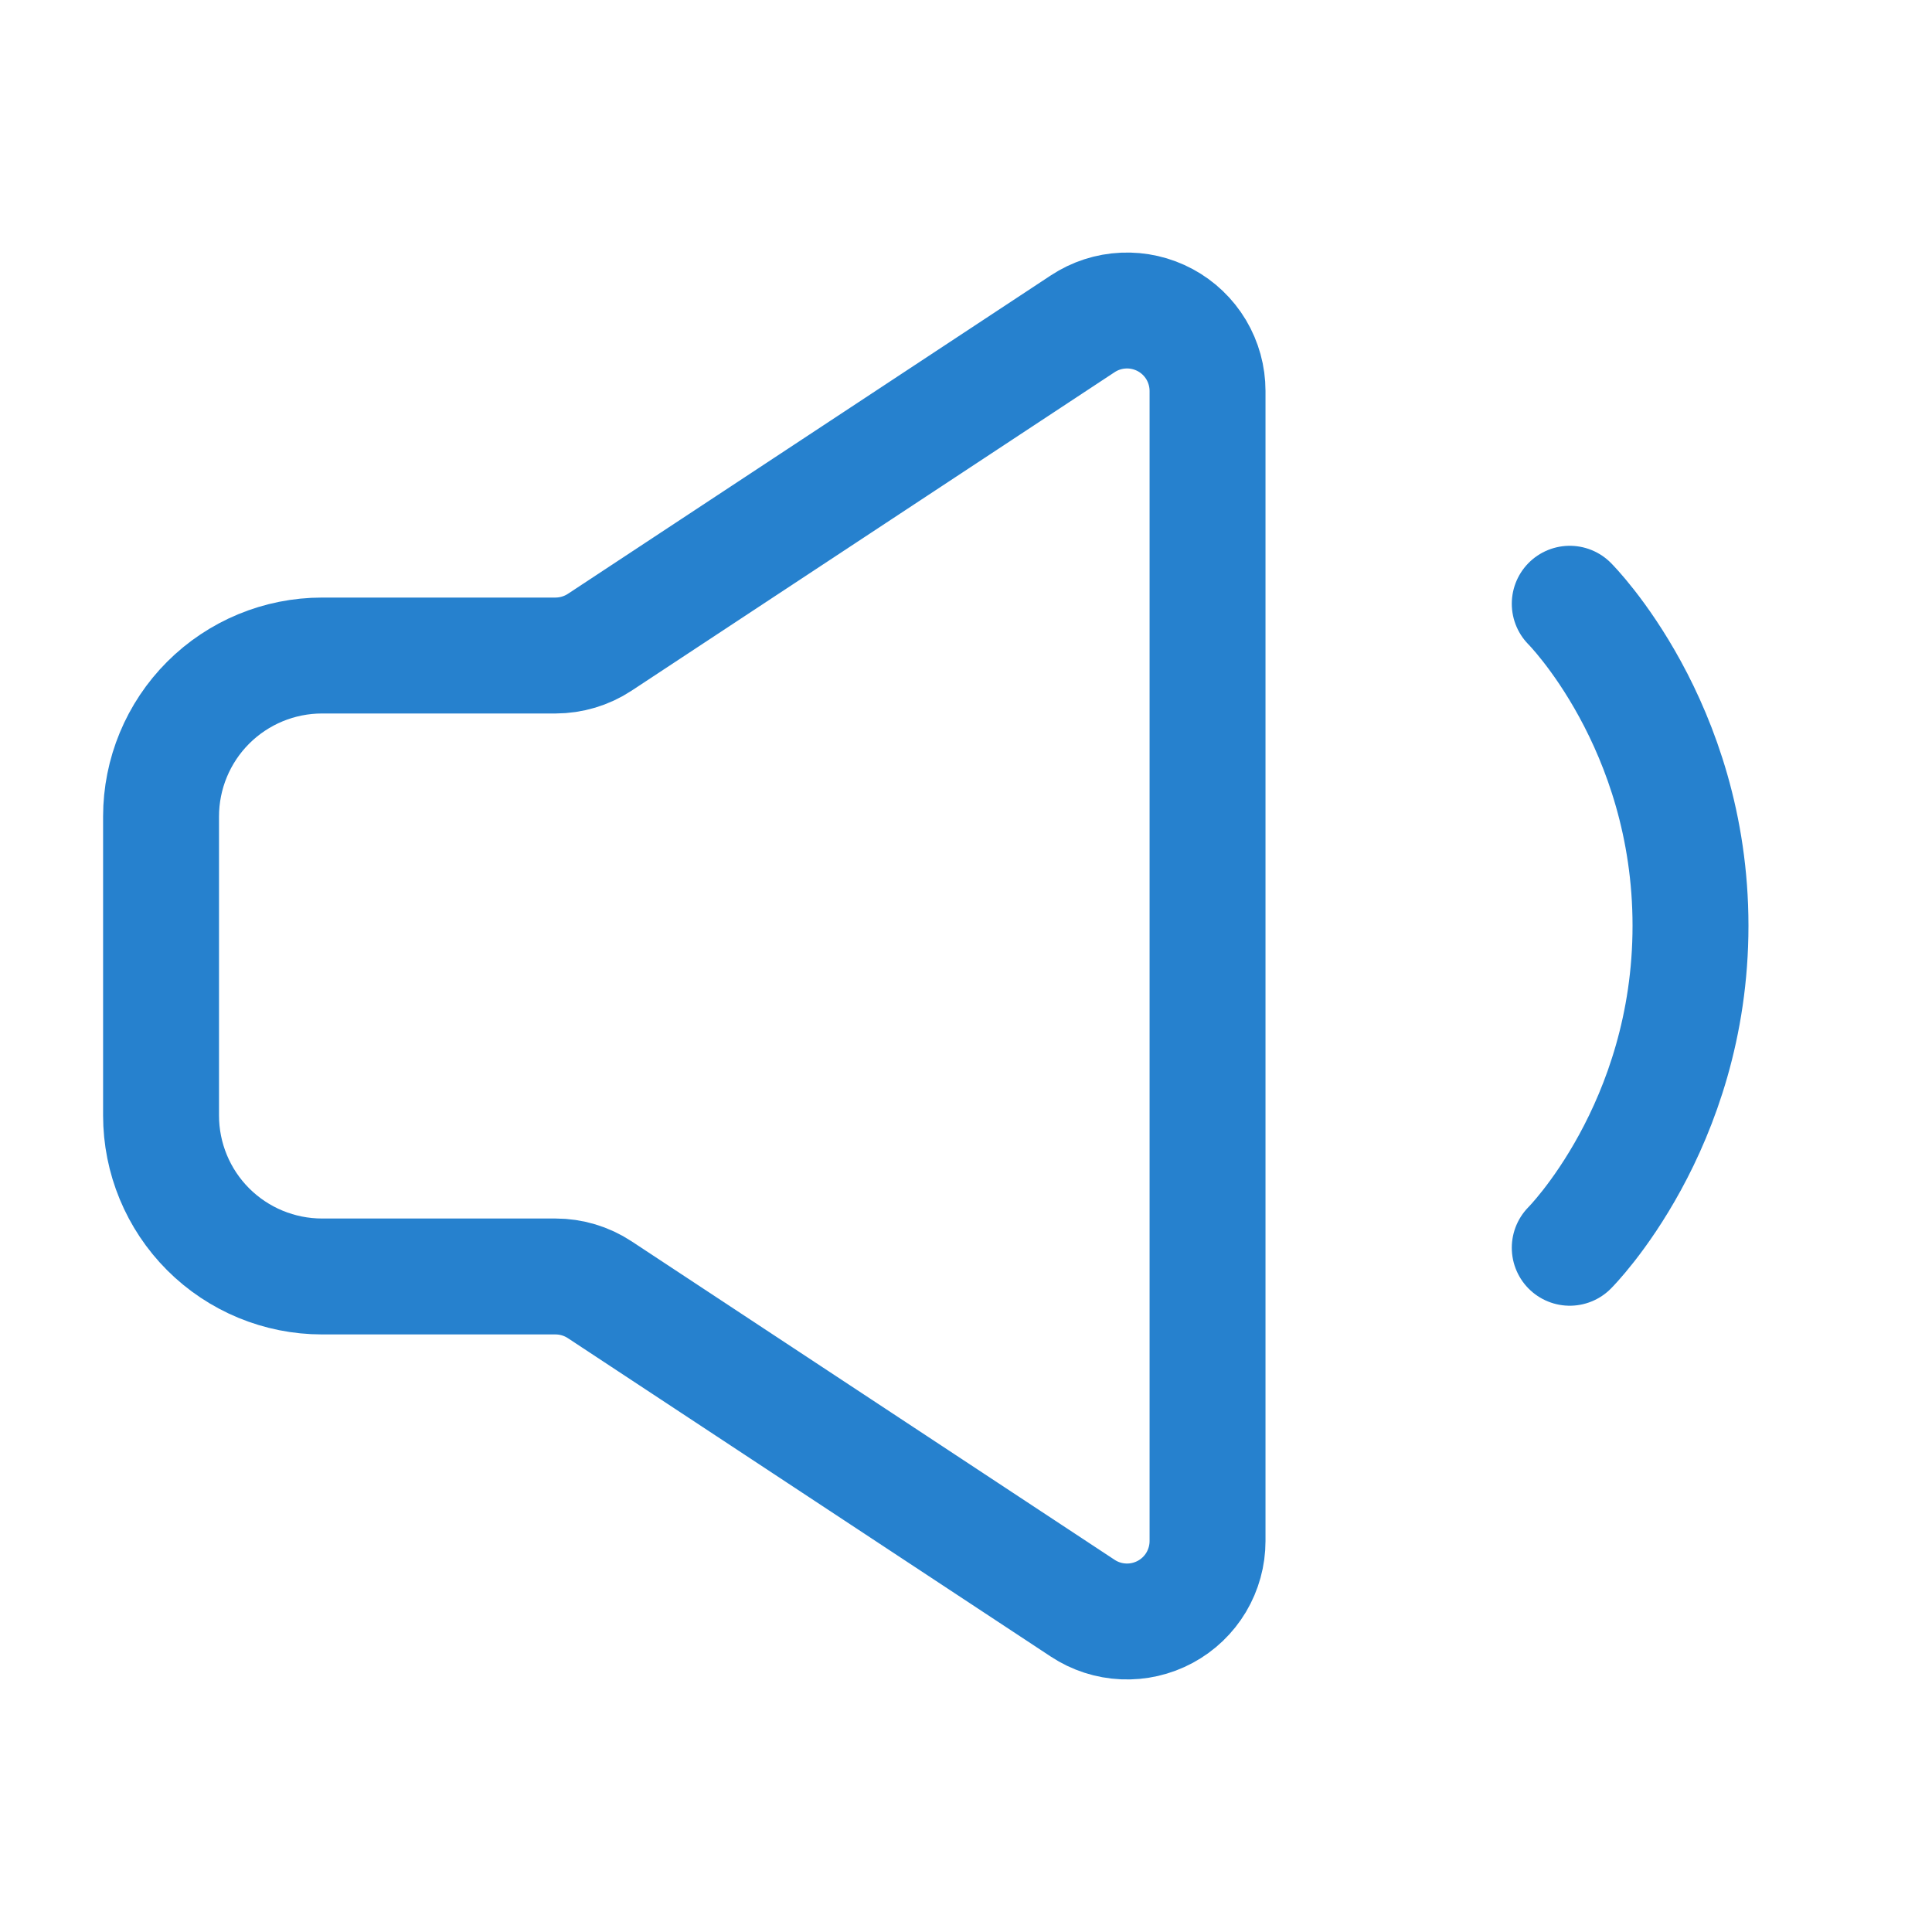
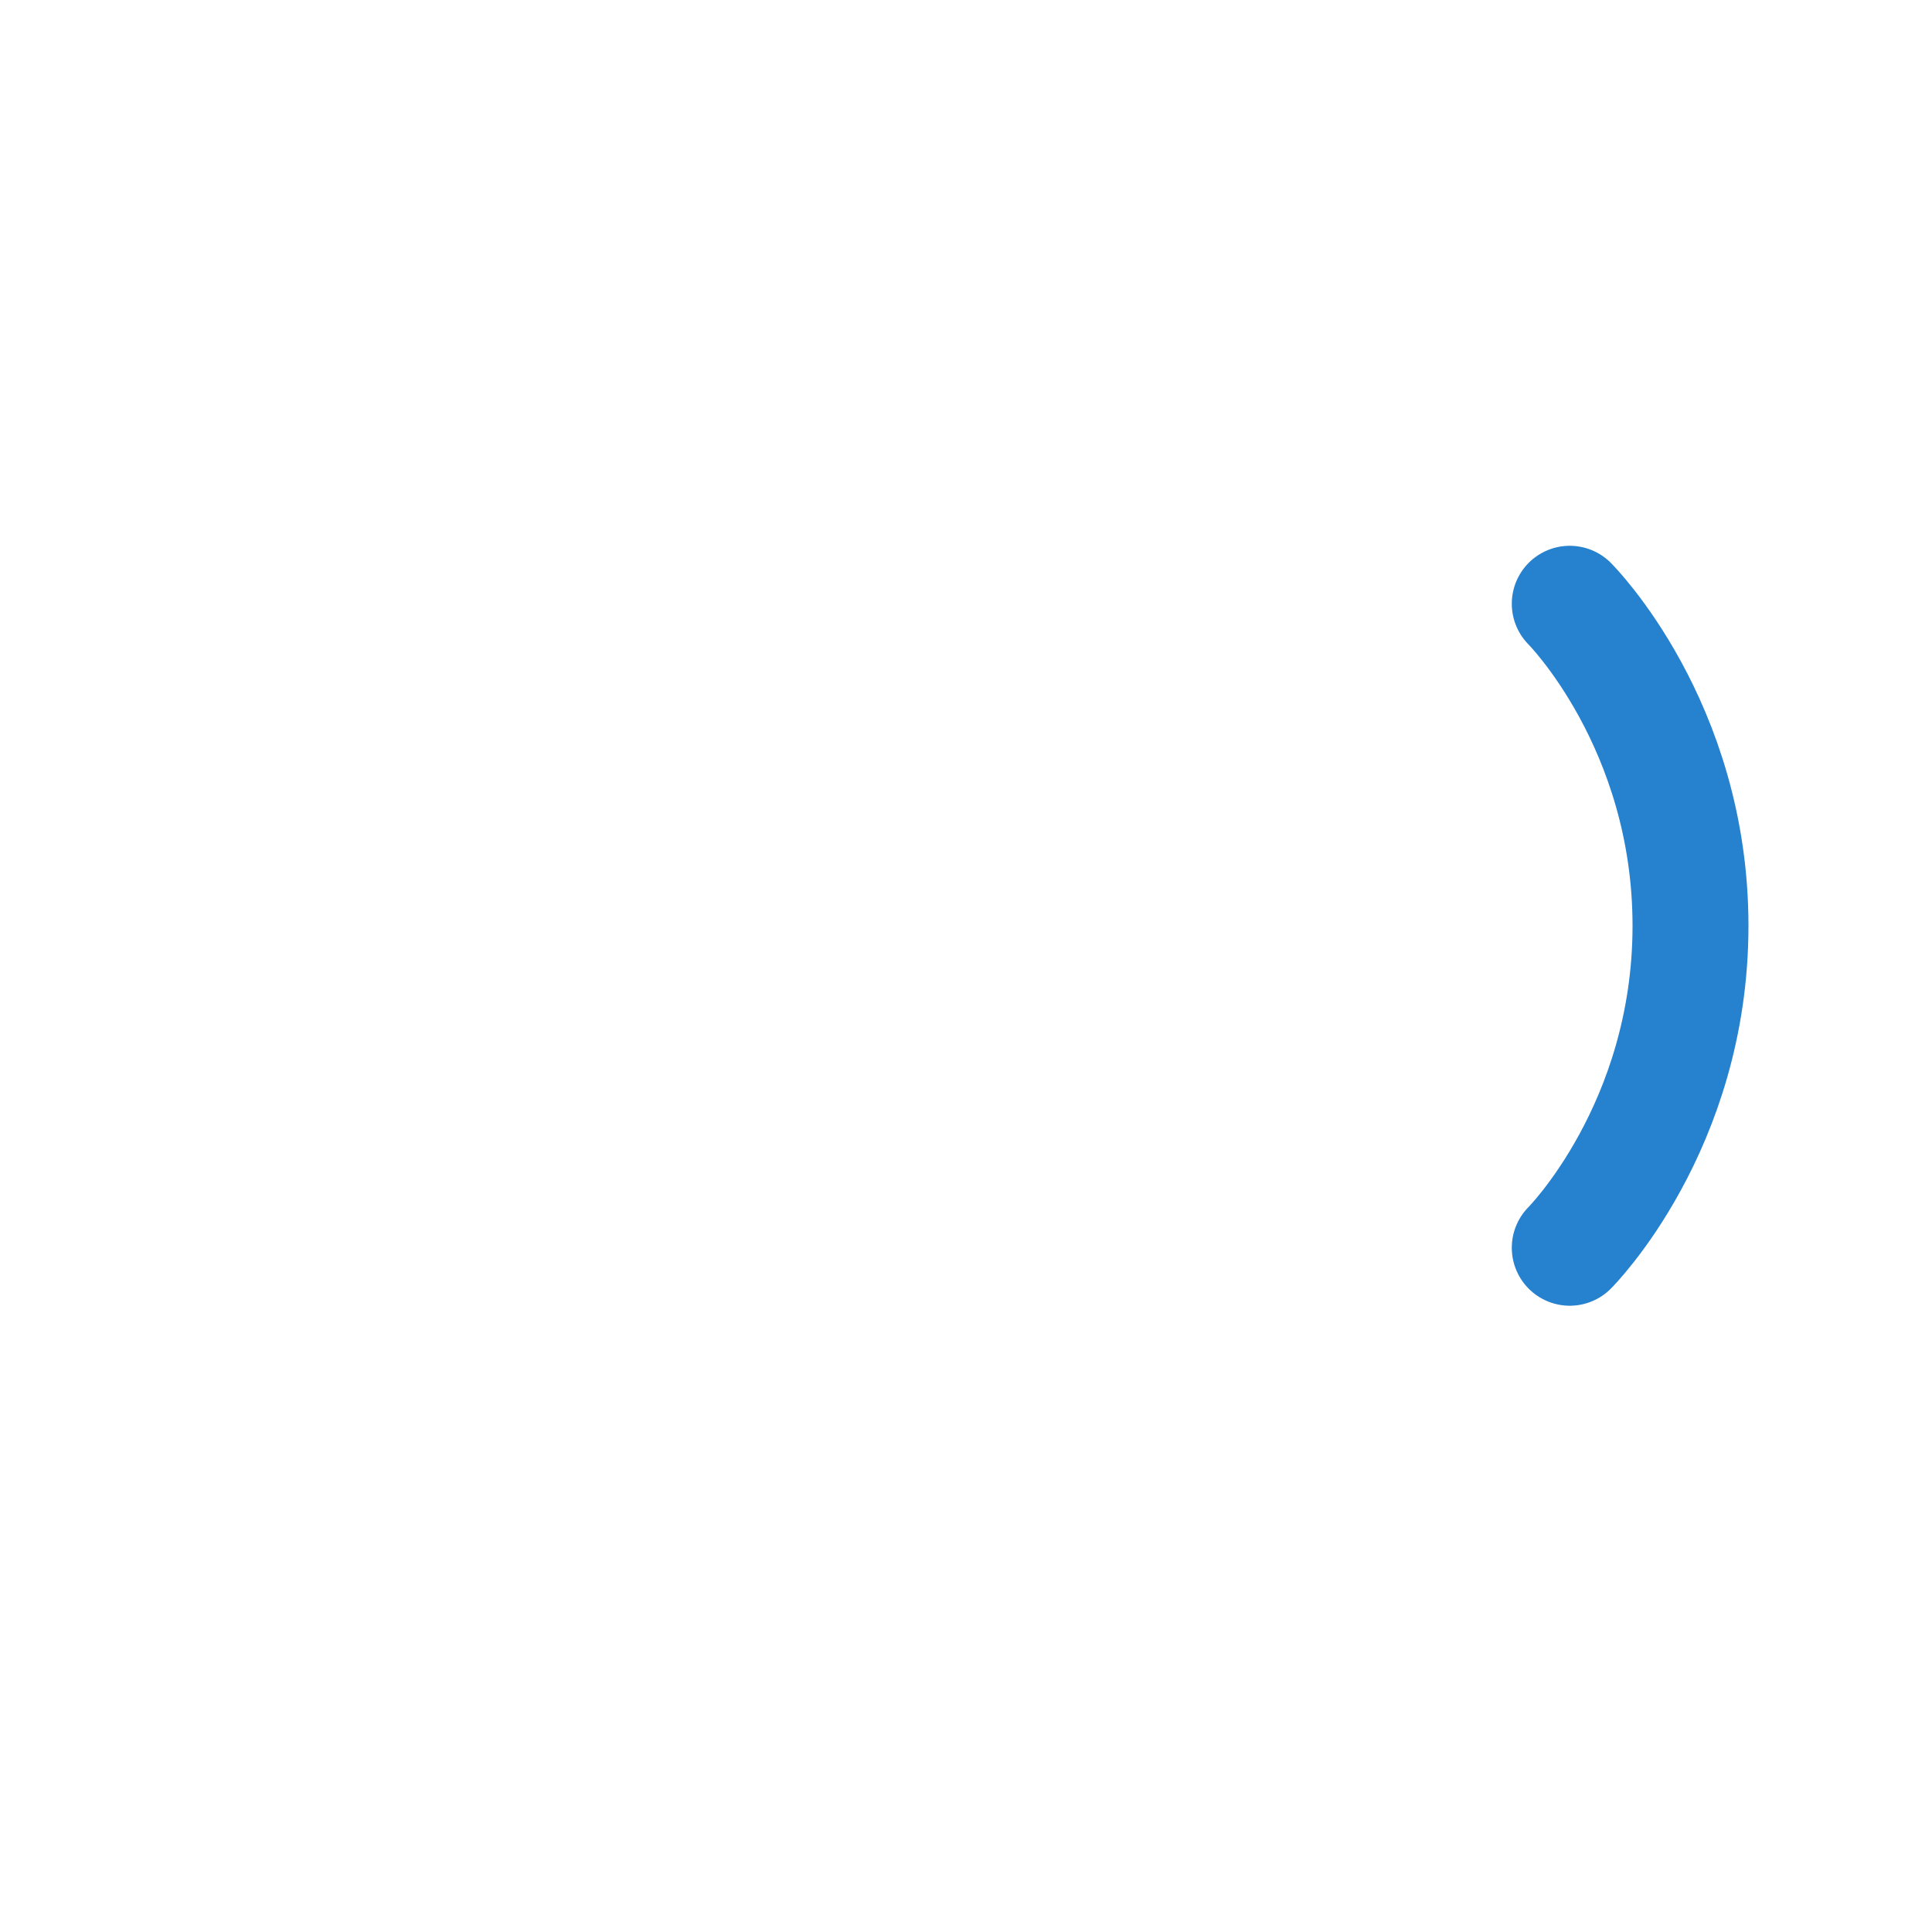
<svg xmlns="http://www.w3.org/2000/svg" width="50" height="50" viewBox="0 0 50 50" fill="none">
  <path d="M40.625 15.625C40.625 15.625 43.75 18.75 43.75 23.958C43.75 29.167 40.625 32.292 40.625 32.292" stroke="#2681CE" stroke-width="3" stroke-linecap="round" stroke-linejoin="round" />
-   <path d="M4.168 28.869V21.131C4.168 20.026 4.607 18.966 5.388 18.185C6.17 17.404 7.23 16.965 8.335 16.965H14.376C14.784 16.964 15.182 16.845 15.522 16.621L28.022 8.379C28.336 8.172 28.7 8.054 29.076 8.038C29.452 8.021 29.825 8.107 30.156 8.285C30.487 8.463 30.764 8.728 30.957 9.051C31.149 9.374 31.251 9.743 31.251 10.119V39.881C31.251 40.257 31.149 40.626 30.957 40.949C30.764 41.272 30.487 41.537 30.156 41.715C29.825 41.893 29.452 41.979 29.076 41.962C28.7 41.946 28.336 41.828 28.022 41.621L15.522 33.379C15.182 33.155 14.784 33.035 14.376 33.035H8.335C7.23 33.035 6.17 32.596 5.388 31.815C4.607 31.034 4.168 29.974 4.168 28.869Z" stroke="#2681CE" stroke-width="3" />
</svg>